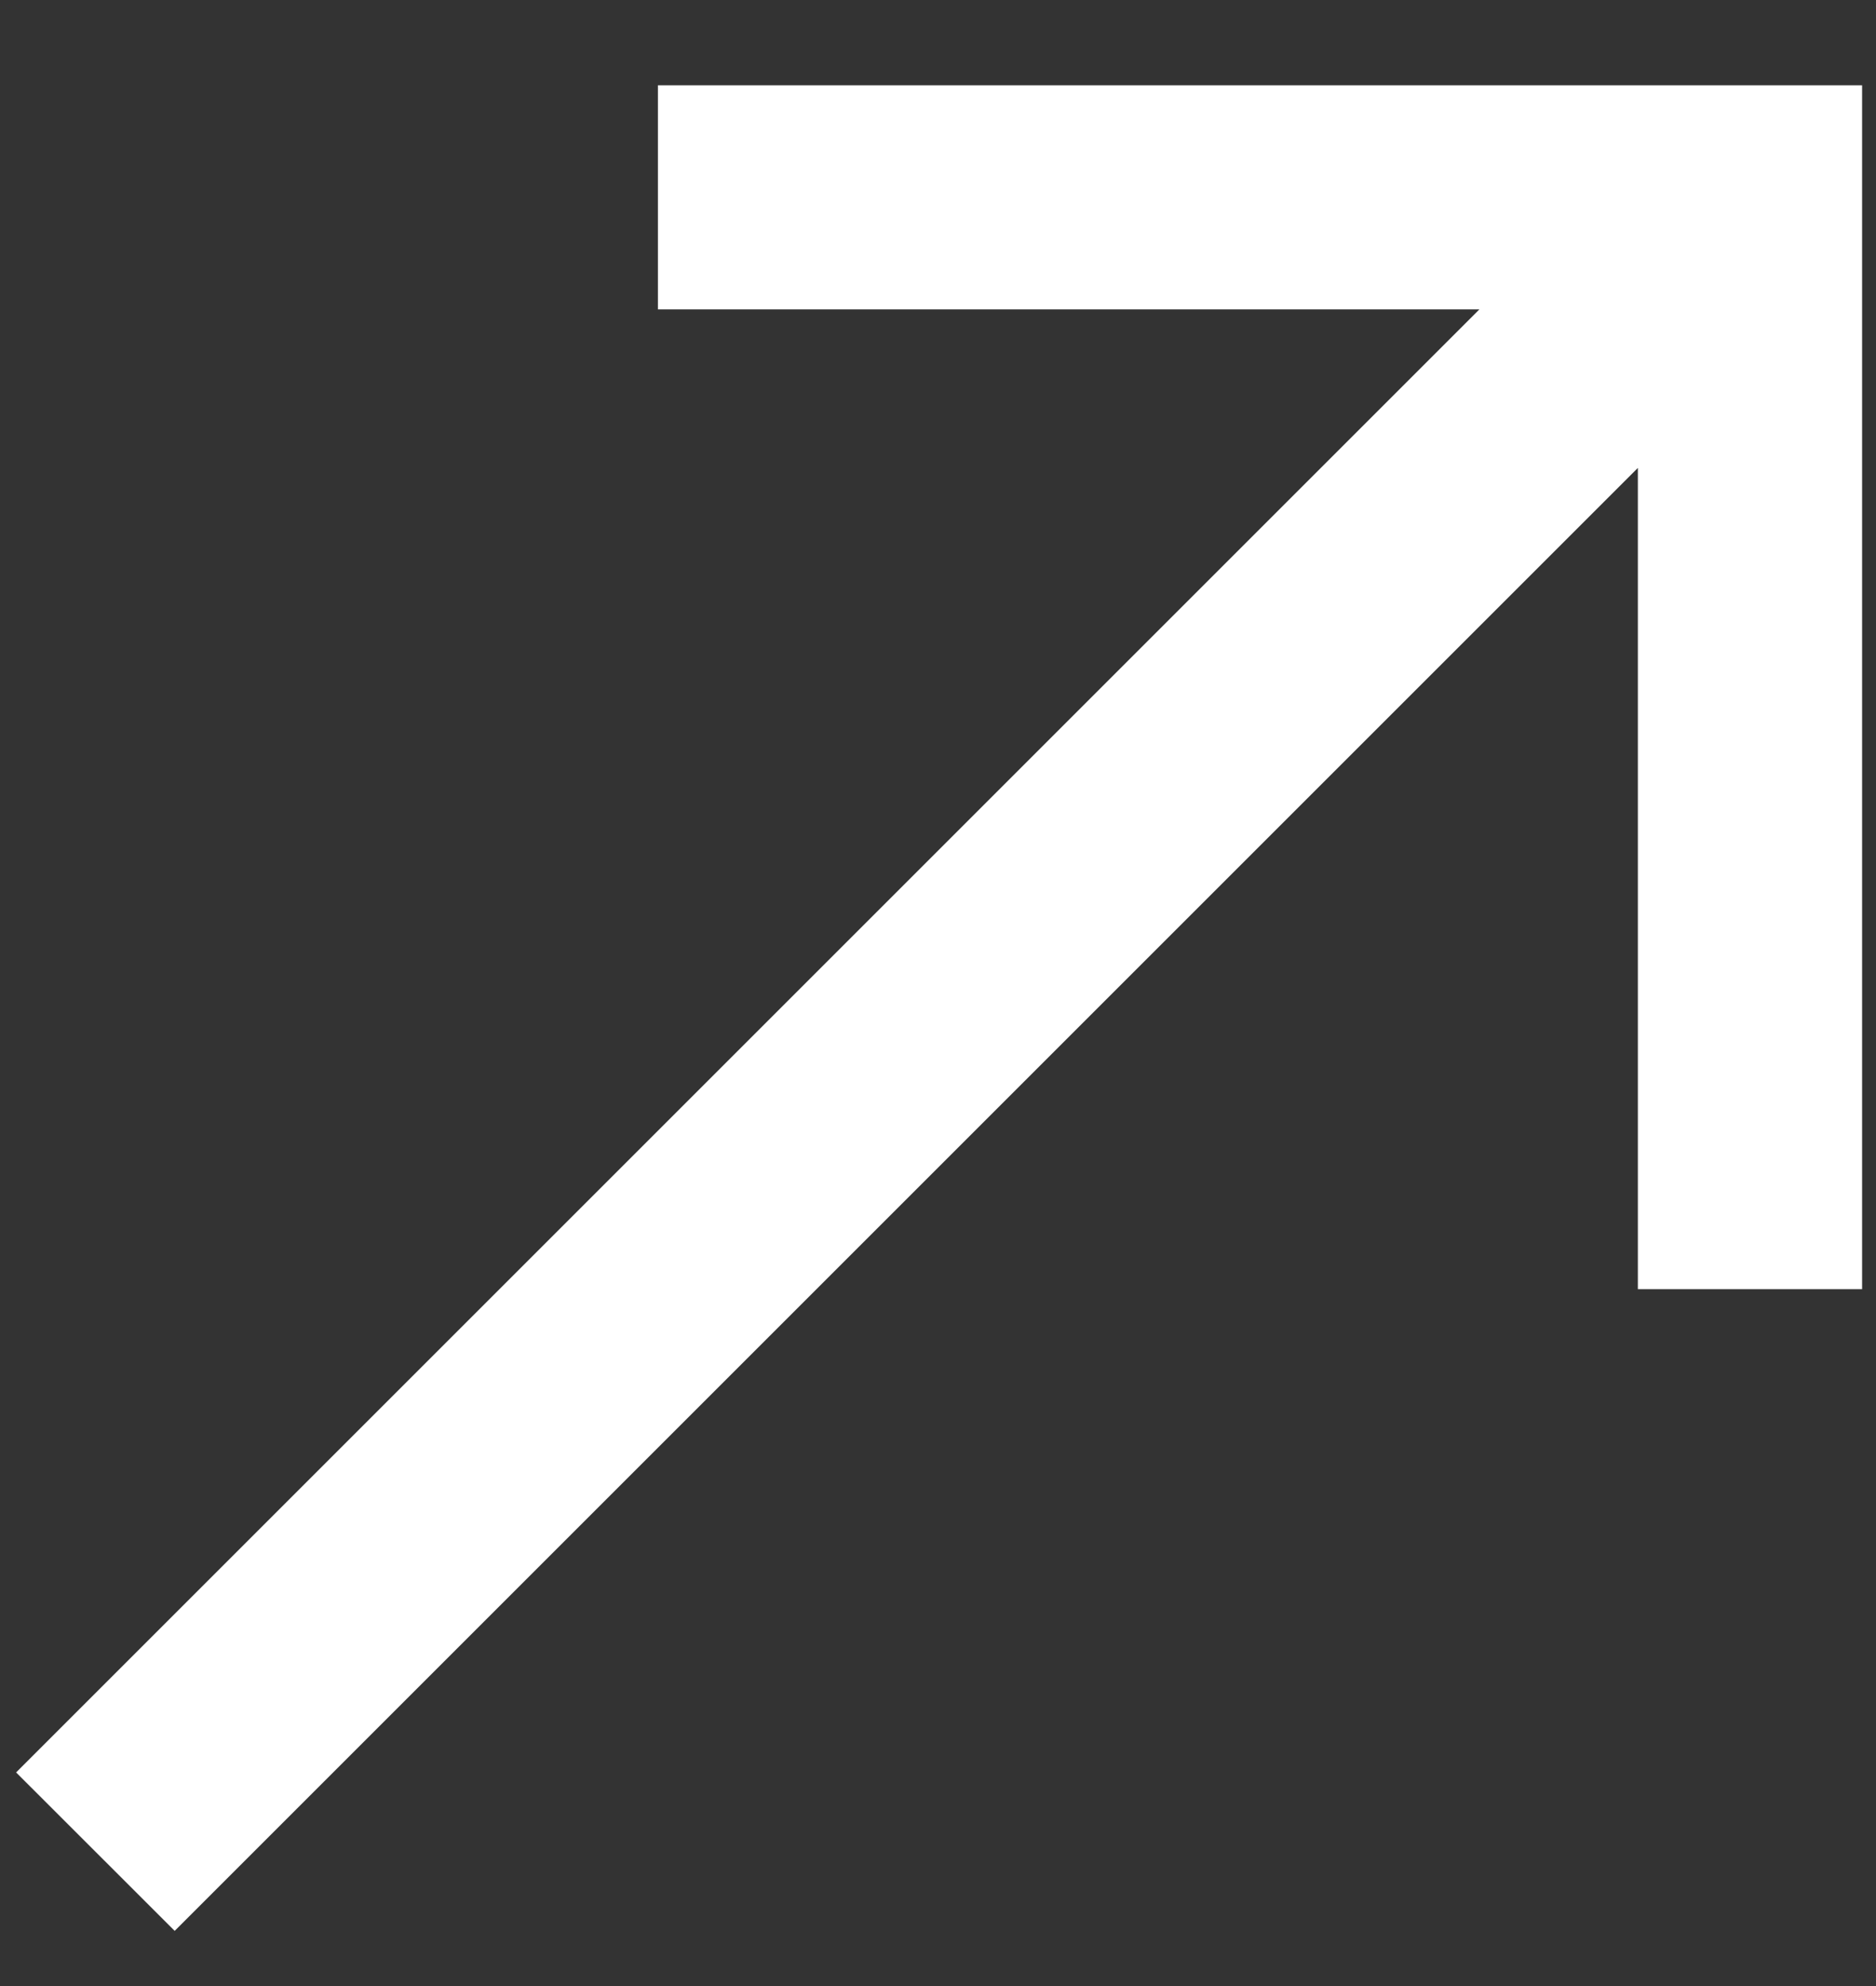
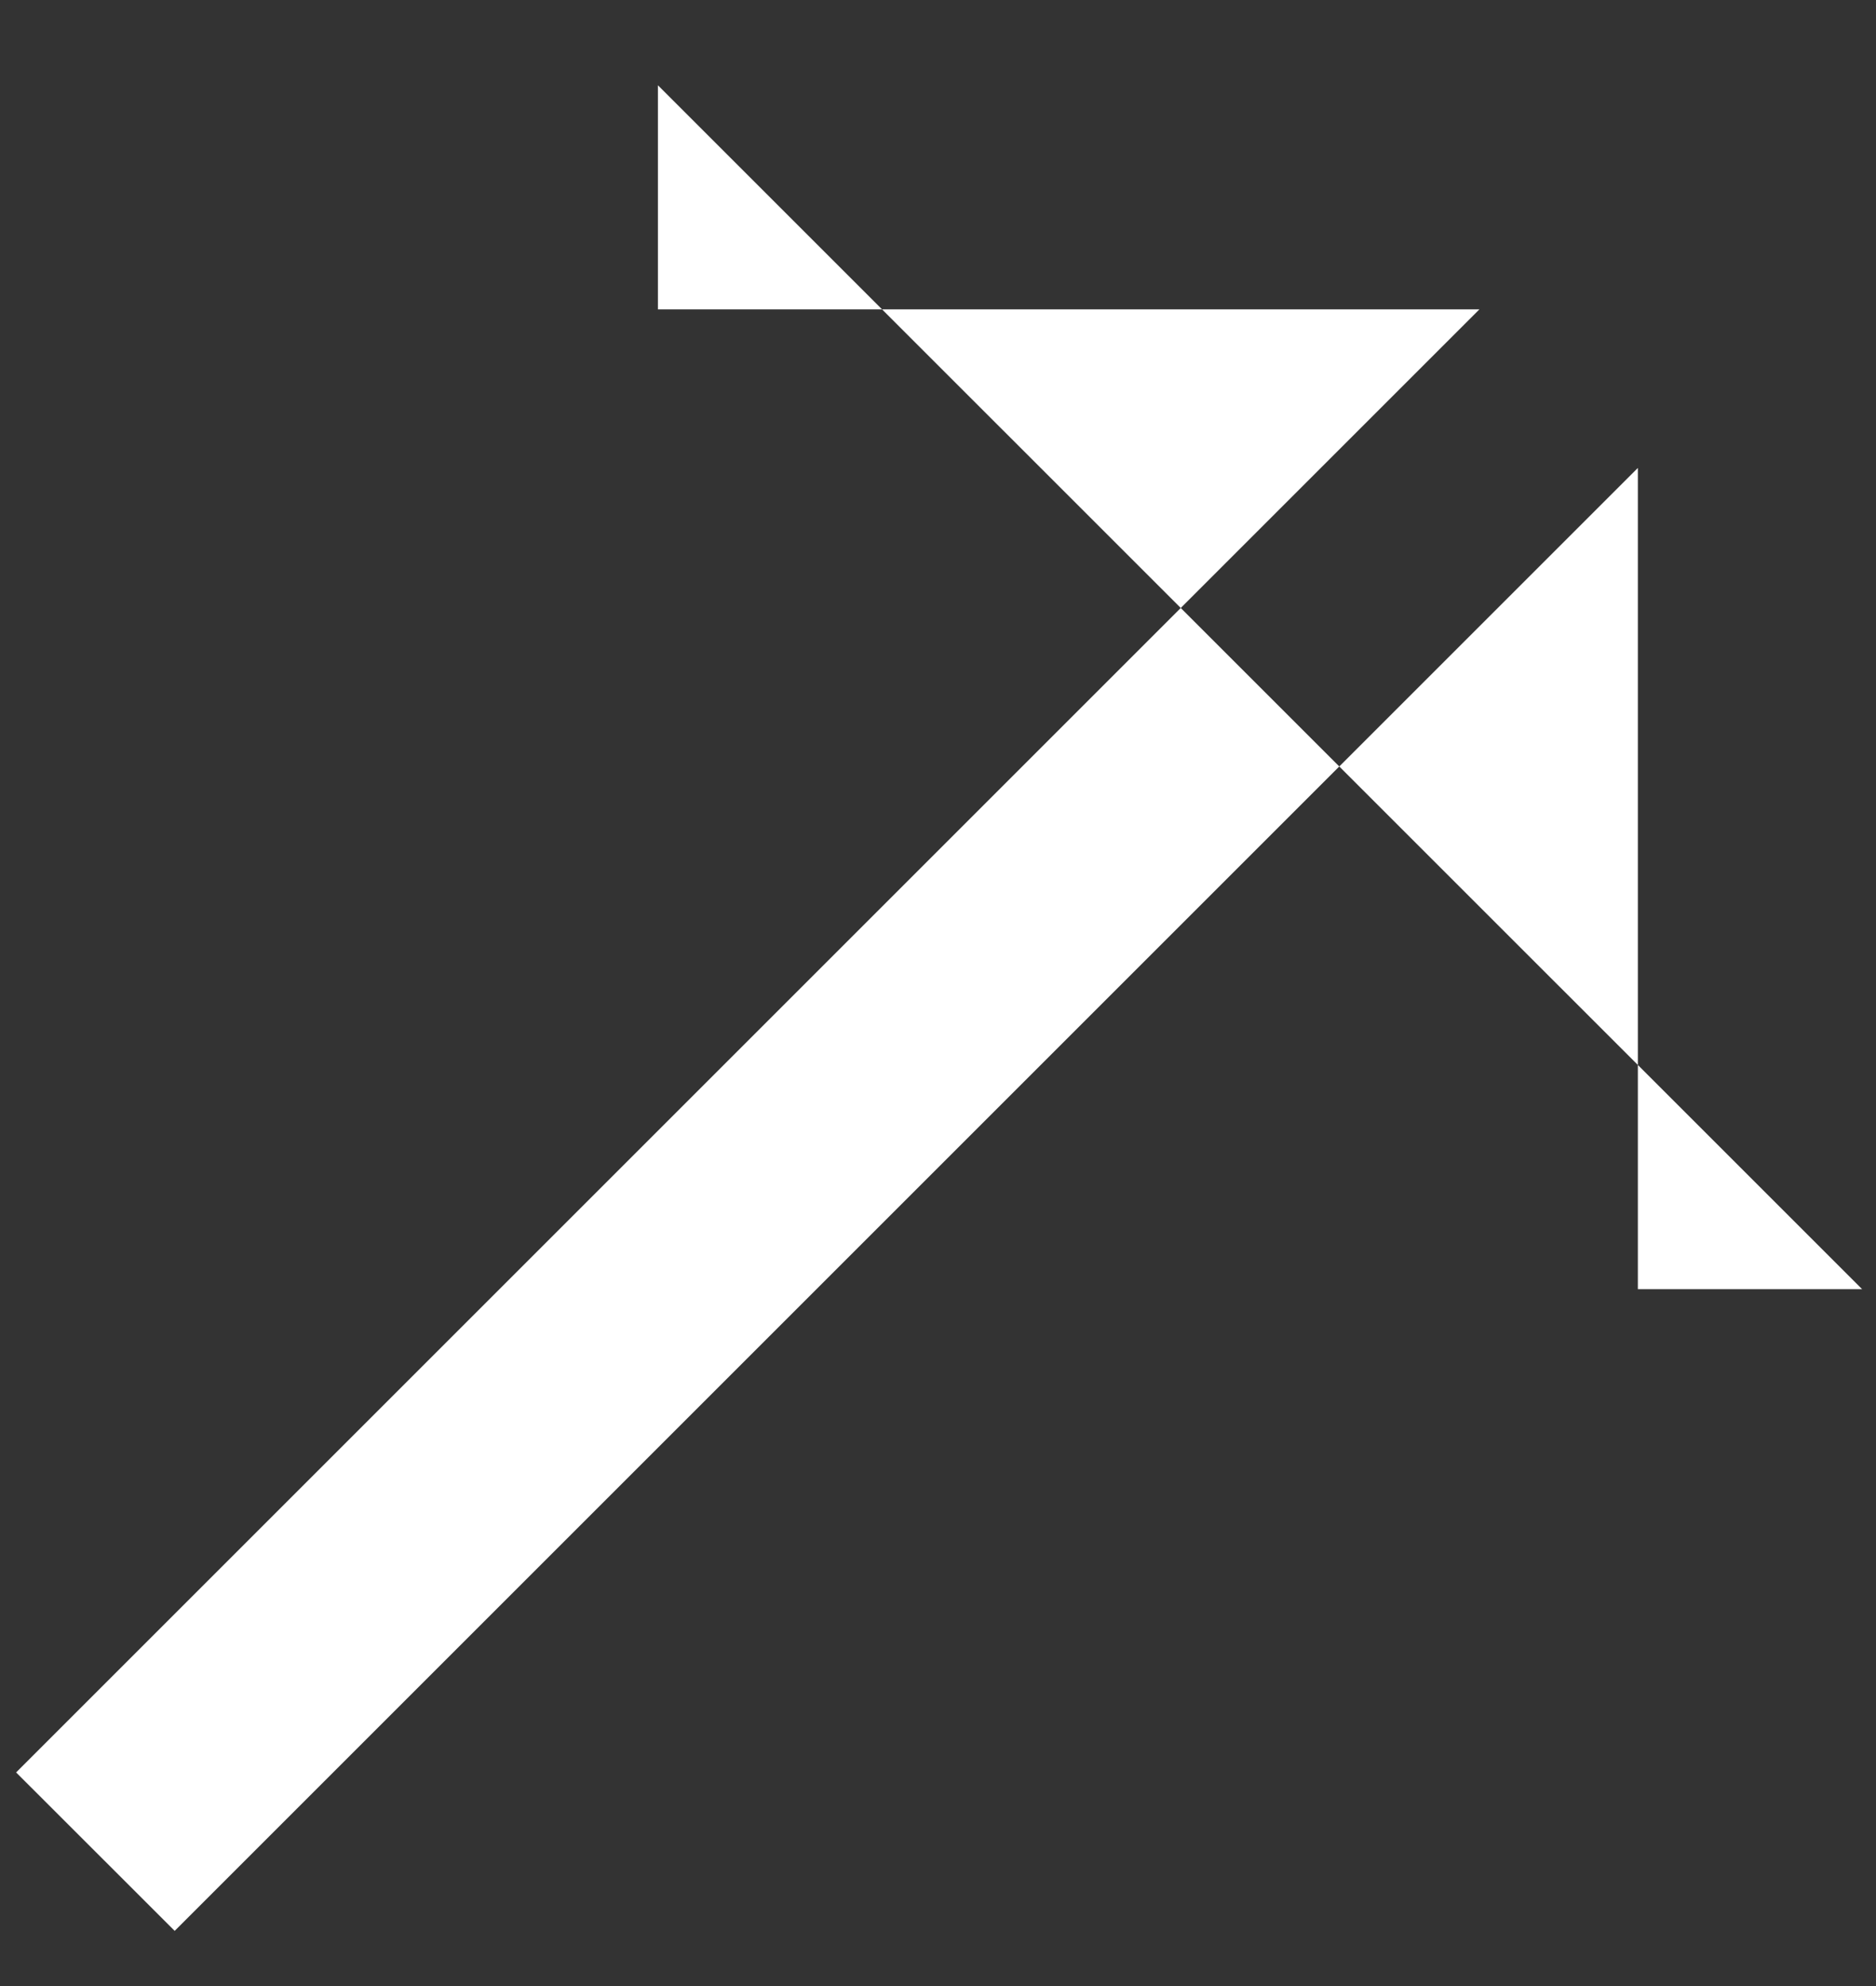
<svg xmlns="http://www.w3.org/2000/svg" width="17" height="18" viewBox="0 0 17 18" fill="none">
  <rect x="0" y="0" width="17" height="18" fill="#333333" stroke="none" />
-   <path fill-rule="evenodd" clip-rule="evenodd" d="M5.962 0.773L16.874 0.773L16.874 11.684H14.842L14.842 4.241L1.583 17.5L0.146 16.064L13.406 2.804L5.962 2.804L5.962 0.773Z" fill="white" />
+   <path fill-rule="evenodd" clip-rule="evenodd" d="M5.962 0.773L16.874 11.684H14.842L14.842 4.241L1.583 17.5L0.146 16.064L13.406 2.804L5.962 2.804L5.962 0.773Z" fill="white" />
</svg>